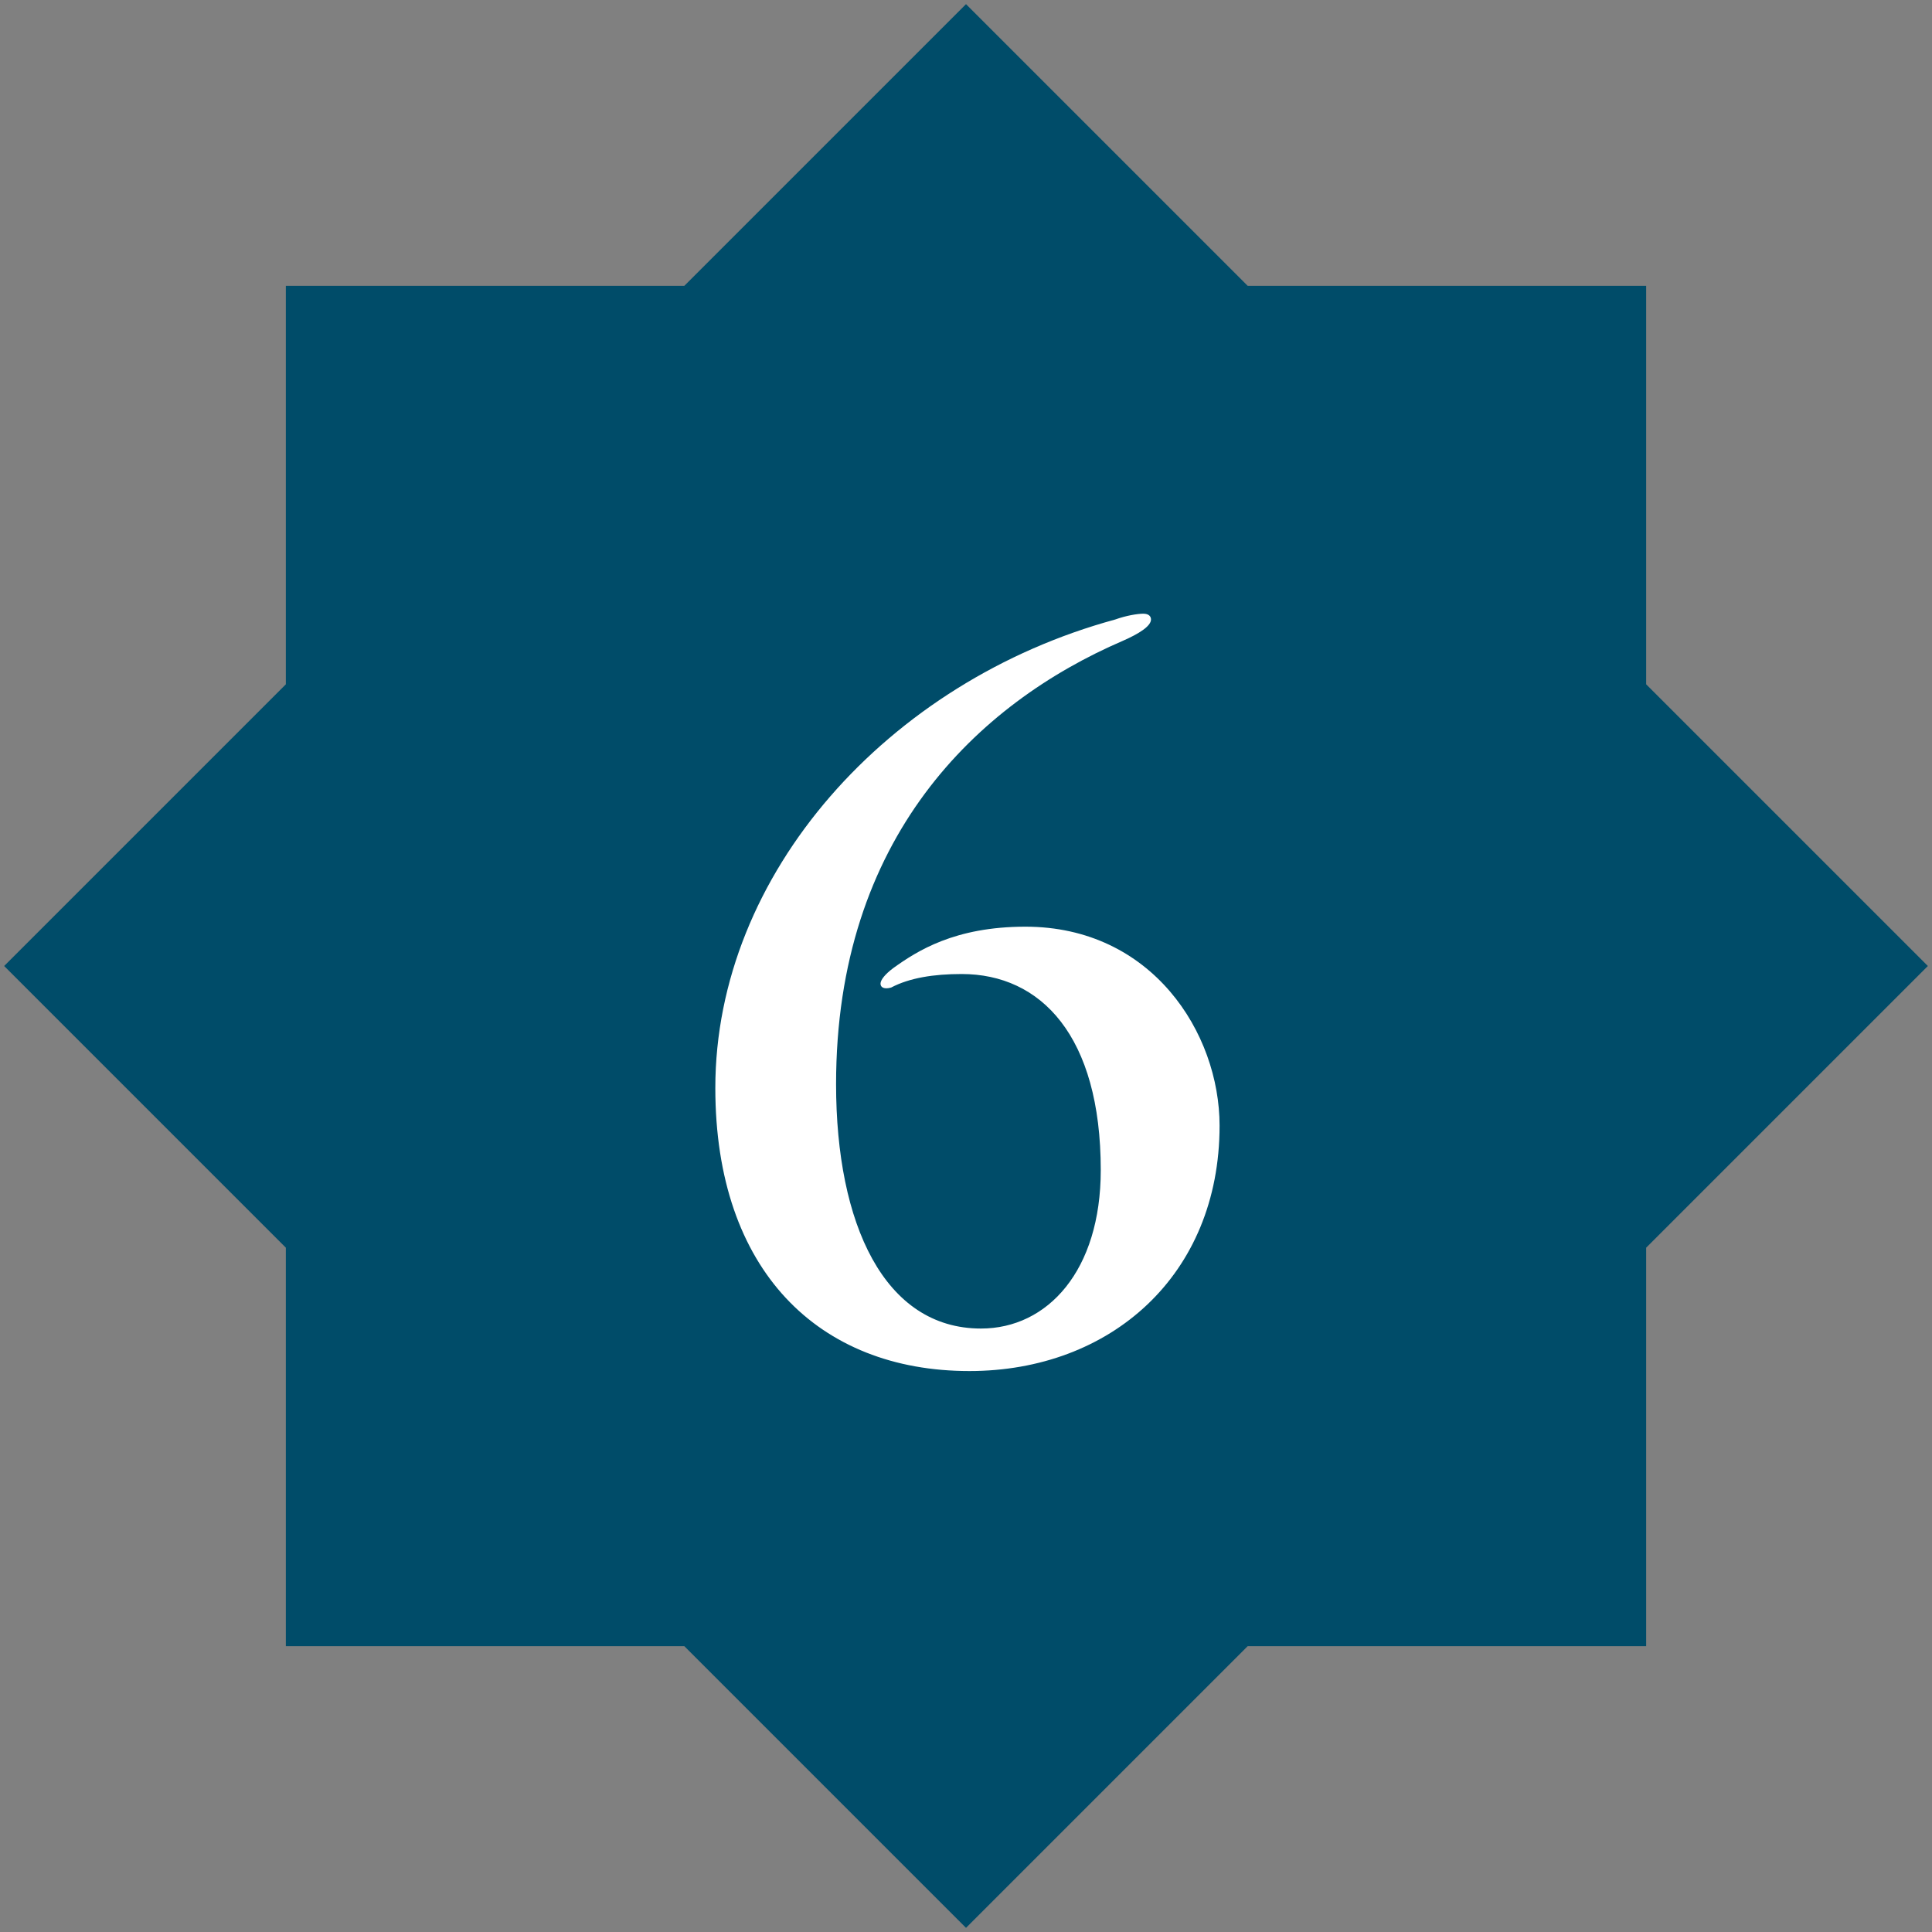
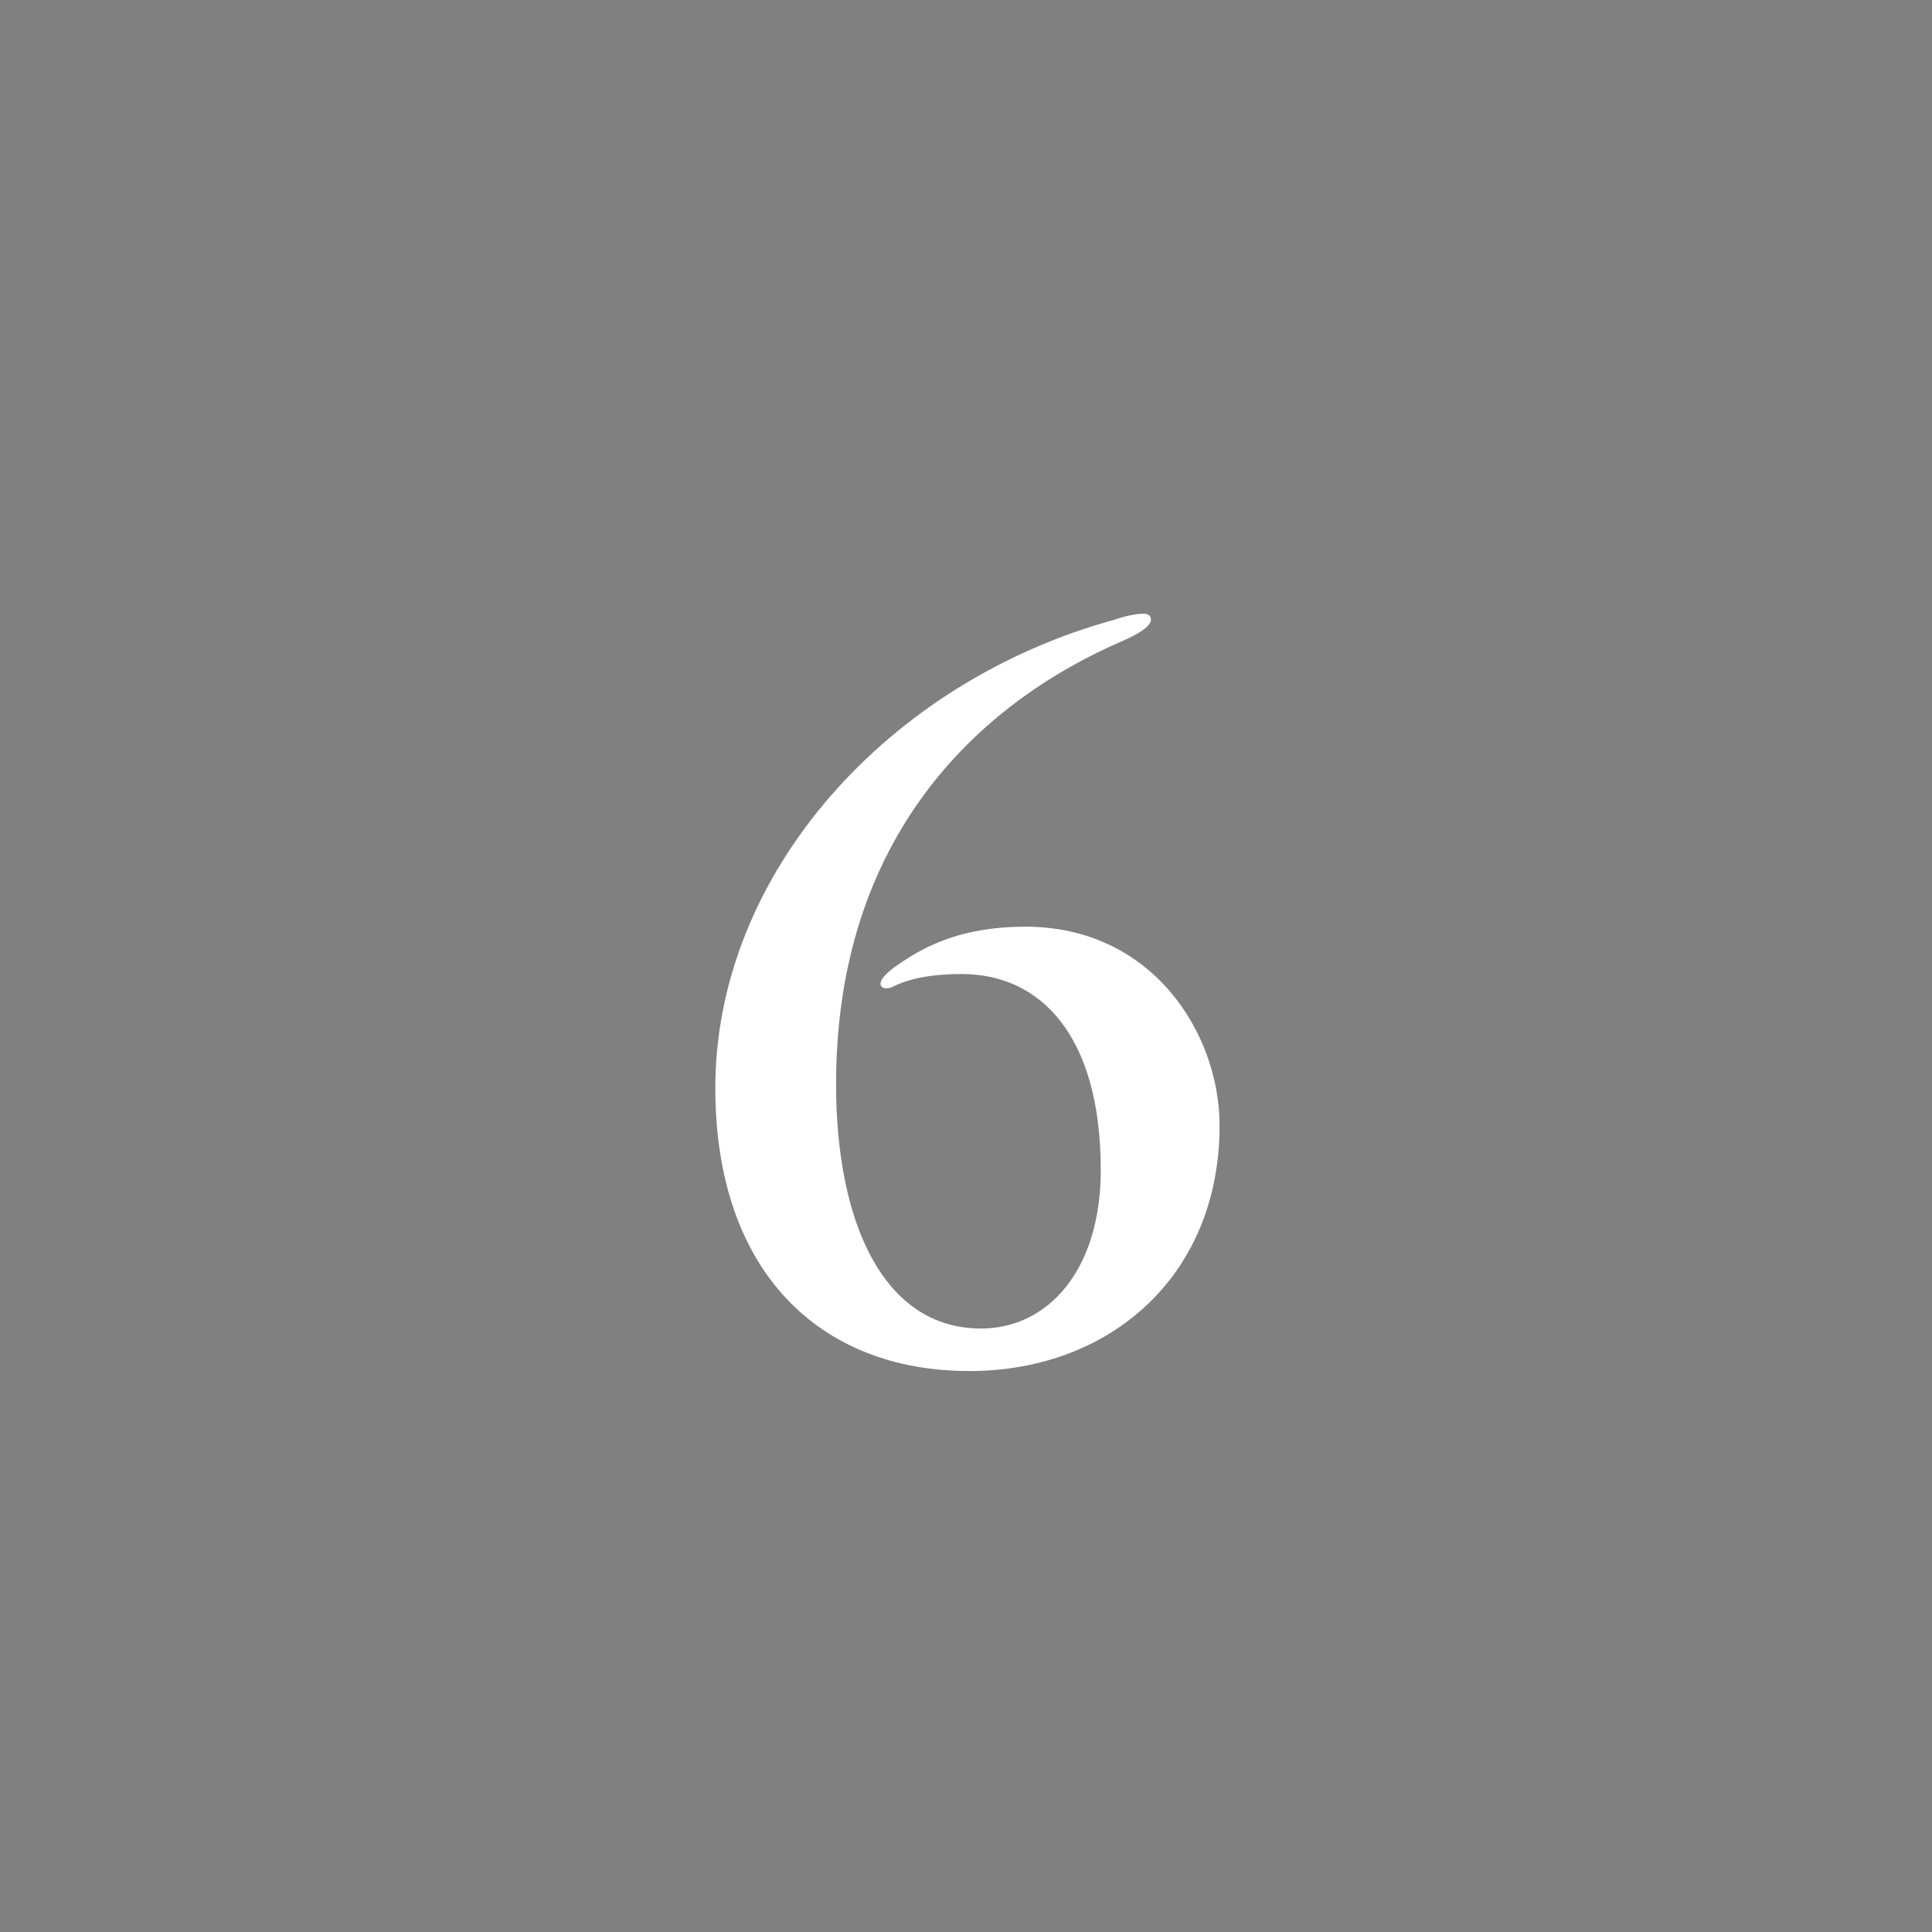
<svg xmlns="http://www.w3.org/2000/svg" id="a" data-name="Layer 1" width="200" height="200" viewBox="0 0 200 200">
  <rect x="0" y="0" width="200" height="200" fill="#808080" stroke="none" />
-   <polygon points="170.41 29.59 129.16 29.59 100 .43 70.84 29.59 29.59 29.59 29.59 70.84 .43 100 29.59 129.16 29.59 170.41 70.84 170.41 100 199.57 129.16 170.41 170.41 170.41 170.41 129.16 199.57 100 170.41 70.84 170.41 29.59" fill="#004c69" stroke-width="0" />
  <path d="M74.05,112.63c0-22.2,17.9-42.1,41.4-48.5,1.1-.4,2.3-.6,2.9-.6s.8.3.8.6c0,.7-1.3,1.5-2.9,2.2-15.1,6.5-29.7,20.4-29.7,45.9,0,14.5,5,25.3,15,25.3,6.9,0,12.4-6,12.4-16.4,0-13.9-6.2-20.3-14.4-20.3-2.9,0-5.4.4-7.3,1.4-.7.2-1.1,0-1.1-.4s.5-1,1.3-1.6c2.5-1.8,6.4-4.3,13.7-4.3,13.1,0,20.1,11,20.1,20.6,0,15.5-11.3,25.4-25.9,25.4-15.6,0-26.3-10.4-26.3-29.3Z" fill="#fff" stroke-width="0" />
</svg>